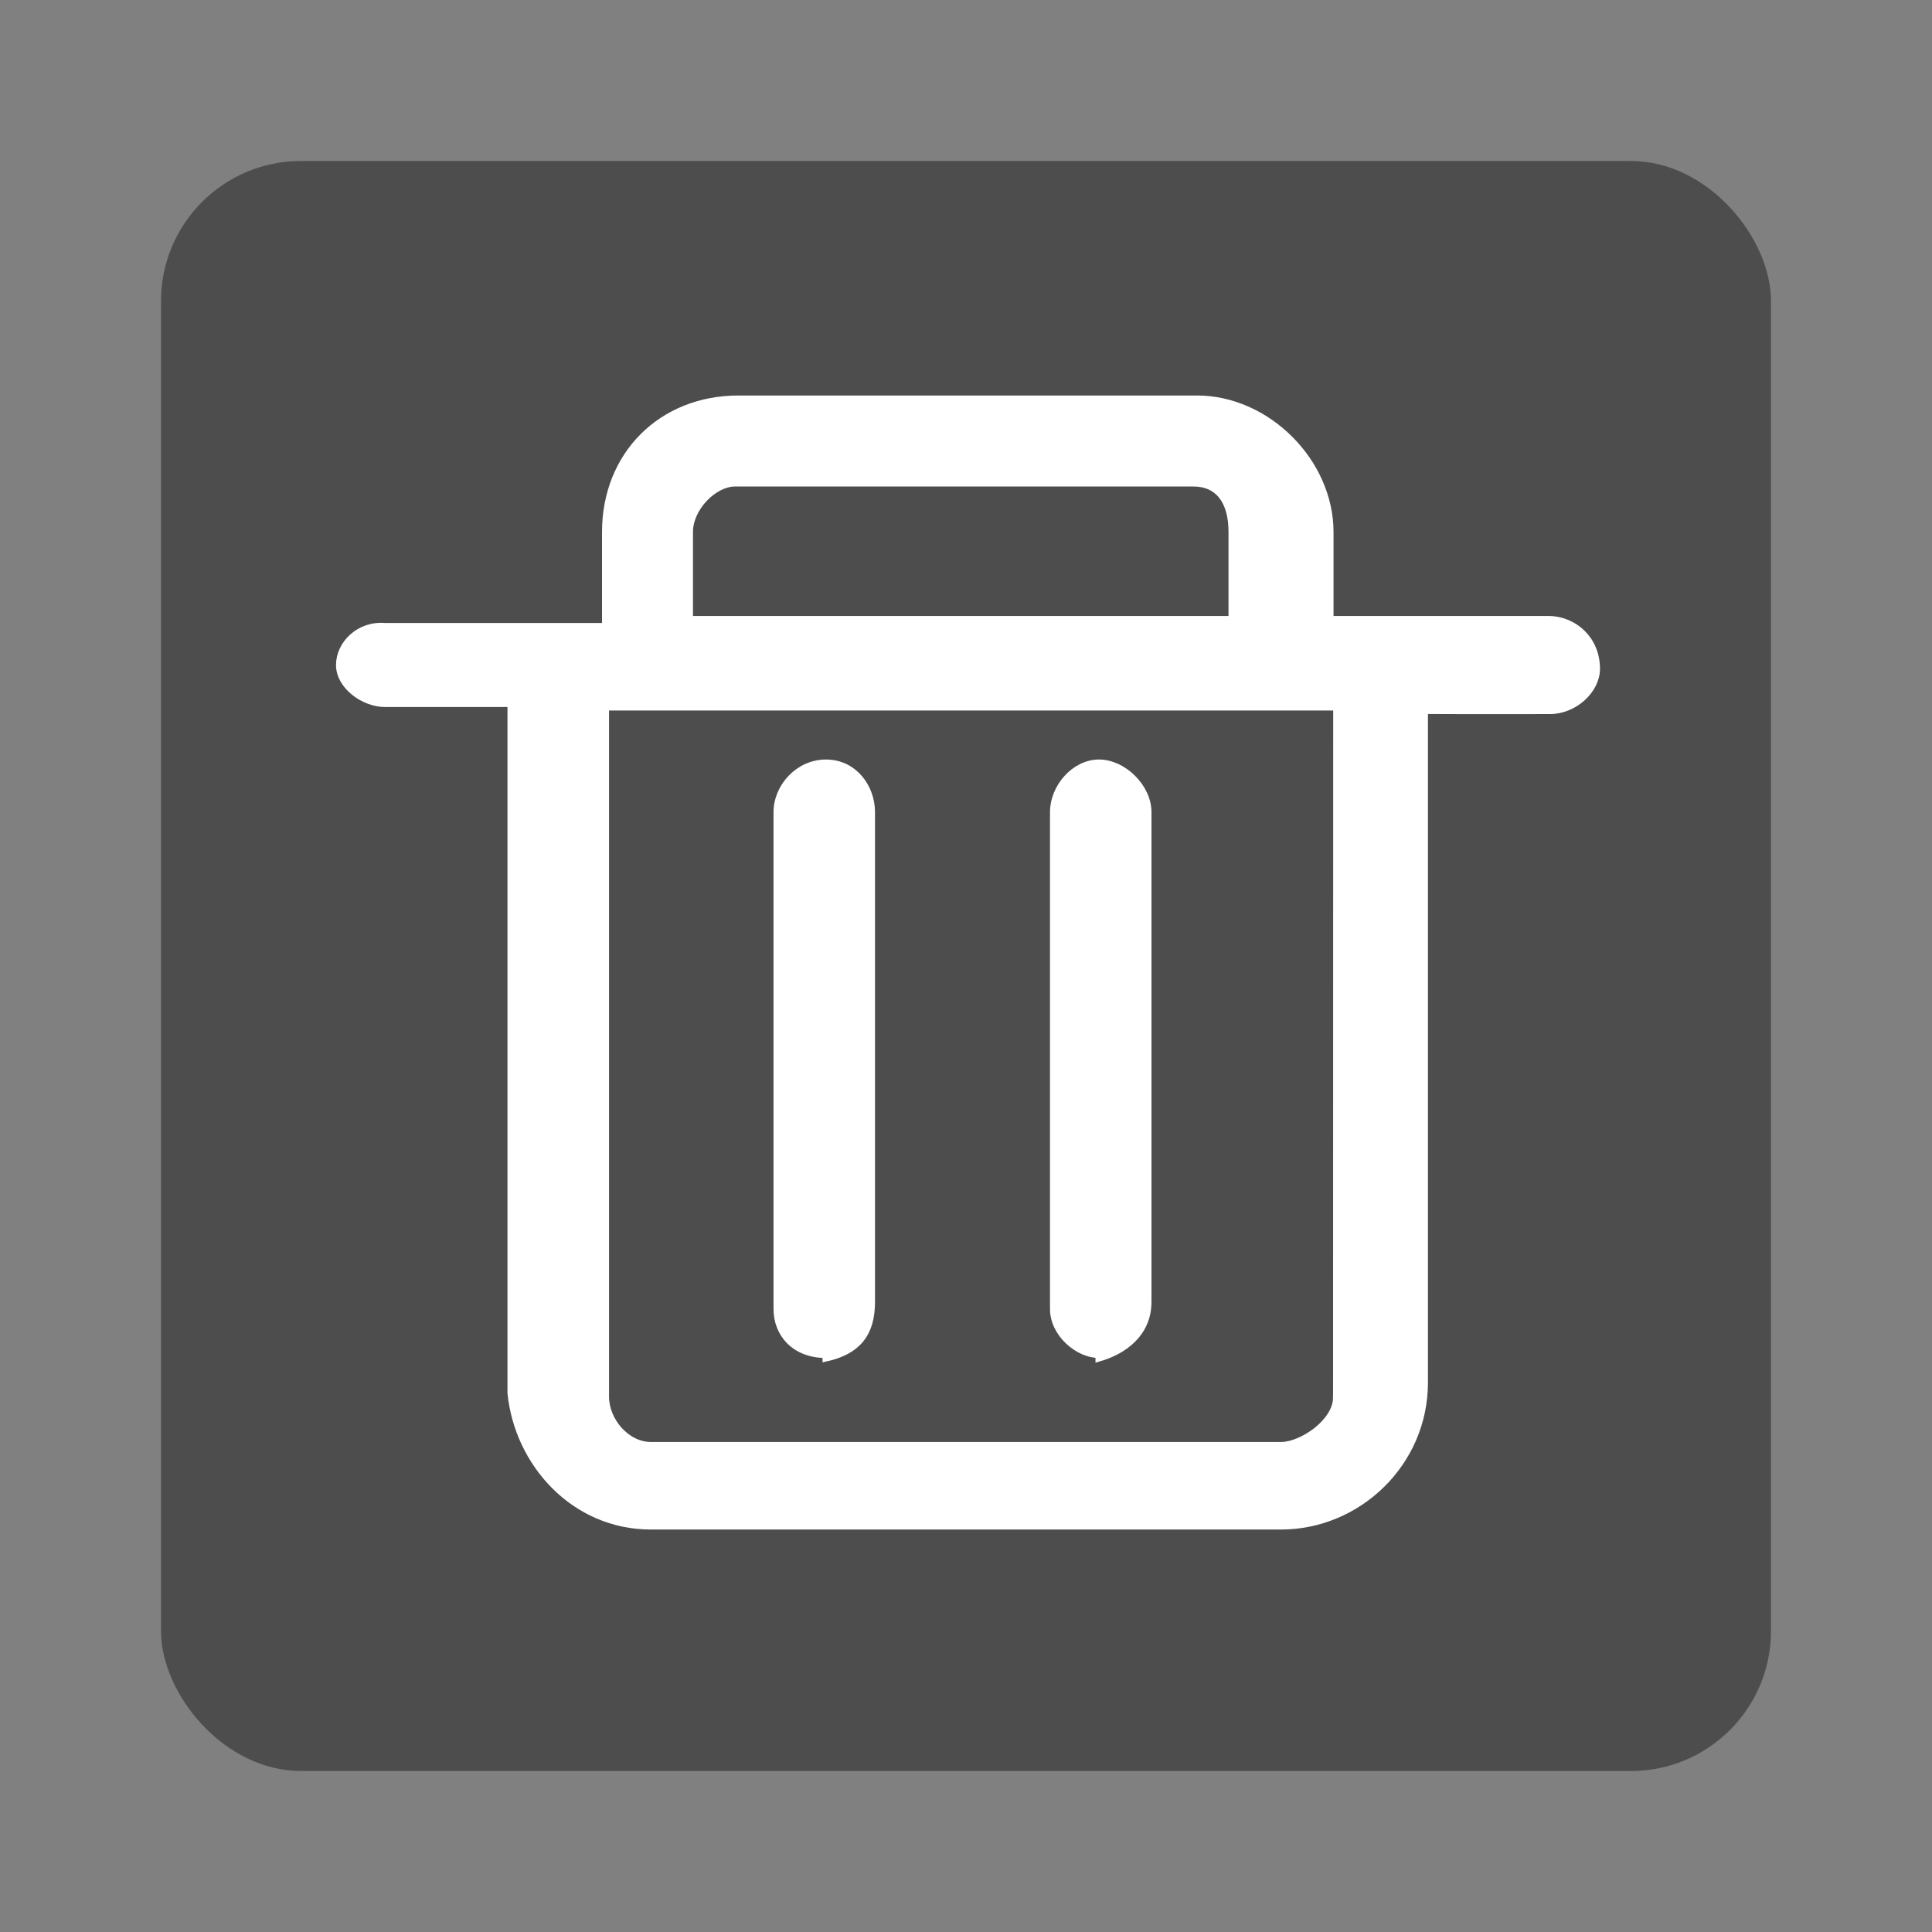
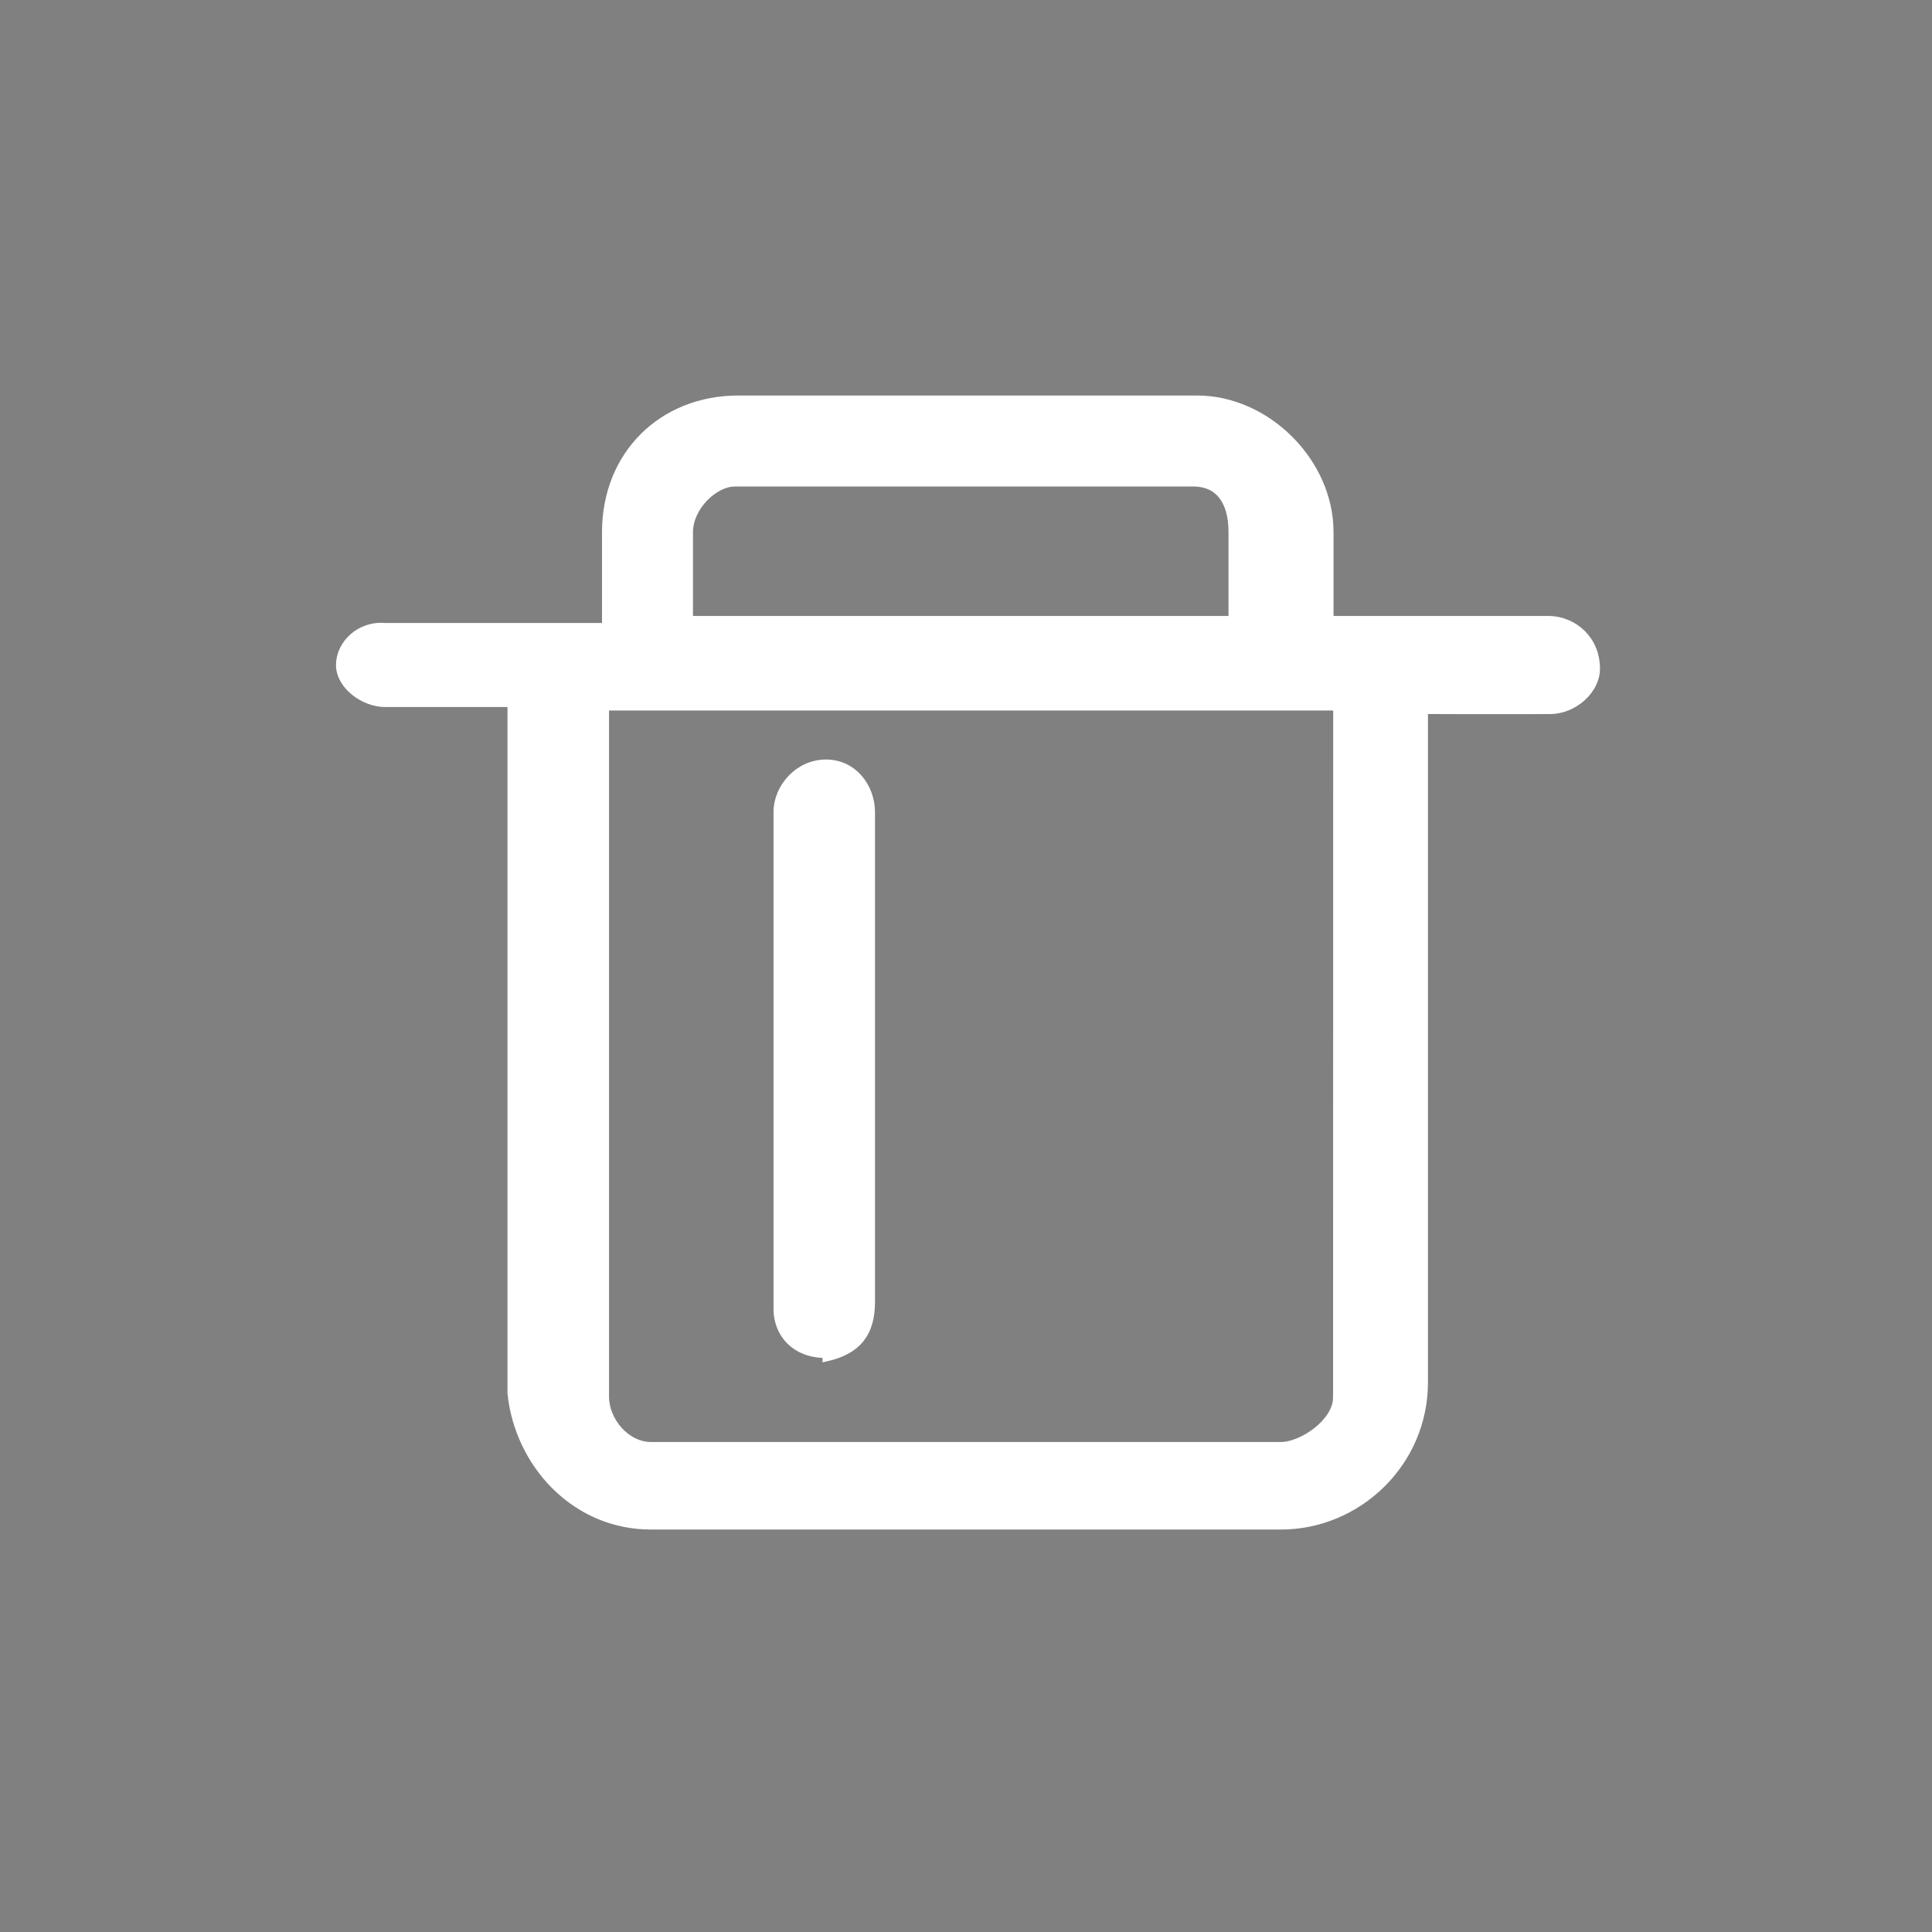
<svg xmlns="http://www.w3.org/2000/svg" xmlns:ns1="http://sodipodi.sourceforge.net/DTD/sodipodi-0.dtd" xmlns:ns2="http://www.inkscape.org/namespaces/inkscape" version="1.1" id="Ebene_1" x="0px" y="0px" width="48px" height="48px" viewBox="0 0 48 48" enable-background="new 0 0 48 48" xml:space="preserve" ns1:docname="cl2_papierkorb-.svg" ns2:version="1.3.2 (091e20e, 2023-11-25, custom)">
  <rect x="0" y="0" width="48" height="48" fill="#808080" stroke="none" />
  <defs id="defs2" />
  <ns1:namedview id="namedview2" pagecolor="#ffffff" bordercolor="#000000" borderopacity="0.25" ns2:showpageshadow="2" ns2:pageopacity="0.0" ns2:pagecheckerboard="0" ns2:deskcolor="#d1d1d1" ns2:zoom="16.9375" ns2:cx="23.97048" ns2:cy="24" ns2:window-width="1920" ns2:window-height="1009" ns2:window-x="-8" ns2:window-y="-8" ns2:window-maximized="1" ns2:current-layer="Ebene_1" showgrid="false" showguides="true">
    <ns1:guide position="3.838,15.41" orientation="1,0" id="guide1" ns2:locked="false" />
    <ns1:guide position="43.985,23.38" orientation="1,0" id="guide2" ns2:locked="false" />
    <ns1:guide position="37.432,44.162" orientation="0,-1" id="guide3" ns2:locked="false" />
    <ns1:guide position="9.624,4.015" orientation="0,-1" id="guide4" ns2:locked="false" />
    <ns1:guide position="23.97,31.764" orientation="1,0" id="guide5" ns2:locked="false" />
    <ns1:guide position="24.089,23.97" orientation="0,-1" id="guide6" ns2:locked="false" />
    <ns1:guide position="33.117,29.752" orientation="1,0" id="guide7" ns2:locked="false" />
  </ns1:namedview>
  <g id="g7">
-     <rect class="cls-1" x="4" y="4" width="40" height="40" rx="3.478" ry="3.478" id="rect1" style="fill:#4d4d4d;stroke-width:0px;fill-opacity:1" />
    <path class="cls-2" d="m 20.522,33.739 c 0.783,-0.174 1.13,-0.609 1.13,-1.391 V 20.174 c 0,-0.609 -0.435,-1.217 -1.13,-1.217 -0.696,0 -1.217,0.609 -1.217,1.217 v 12.348 c 0,0.609 0.435,1.13 1.217,1.13 z" id="path1" style="fill:#ffffff;stroke:#ffffff;stroke-width:0.174px;stroke-miterlimit:10;stroke-opacity:1" ns1:nodetypes="cssssscc" />
-     <path class="cls-2" d="m 27.304,33.739 c 0.609,-0.174 1.217,-0.609 1.217,-1.391 V 20.174 c 0,-0.609 -0.609,-1.217 -1.217,-1.217 -0.609,0 -1.13,0.609 -1.13,1.217 v 12.348 c 0,0.609 0.609,1.13 1.13,1.13 z" id="path2" style="fill:#ffffff;stroke:#ffffff;stroke-width:0.174px;stroke-miterlimit:10;stroke-opacity:1" ns1:nodetypes="cssssscc" />
    <path class="cls-2" d="m 38.522,15.391 h -5.478 v -2.174 c 0,-1.739 -1.565,-3.304 -3.304,-3.304 H 18.348 c -1.913,0 -3.304,1.391 -3.304,3.304 v 2.348 H 9.565 C 8.93,15.51 8.435,16 8.435,16.522 c 0,0.522 0.609,0.957 1.13,0.957 h 3.13 v 0.261 16.87 c 0.174,1.739 1.565,3.304 3.478,3.304 h 15.652 c 1.913,0 3.565,-1.565 3.565,-3.565 V 17.652 c 1.465,0.007 2.231,0.002 3.117,0.002 0.609,0 1.157,-0.514 1.157,-1.035 0,-0.737 -0.552,-1.2 -1.144,-1.228 z M 17.13,13.217 C 17.13,12.609 17.739,12 18.261,12 h 11.391 c 0.609,0 0.957,0.435 0.957,1.217 v 2.174 H 17.13 Z m 16.076,21.505 c 0,0.609 -0.858,1.191 -1.38,1.191 H 16.174 c -0.609,0 -1.13,-0.609 -1.13,-1.217 v -16.87 -0.261 h 18.166 c -0.002,5.378 -0.003,11.587 -0.003,17.157 z" id="path3" style="fill:#ffffff;stroke:#ffffff;stroke-width:0.174px;stroke-miterlimit:10;stroke-opacity:1" ns1:nodetypes="ccssssccsscccssscsscssssccssssscccs" />
  </g>
</svg>